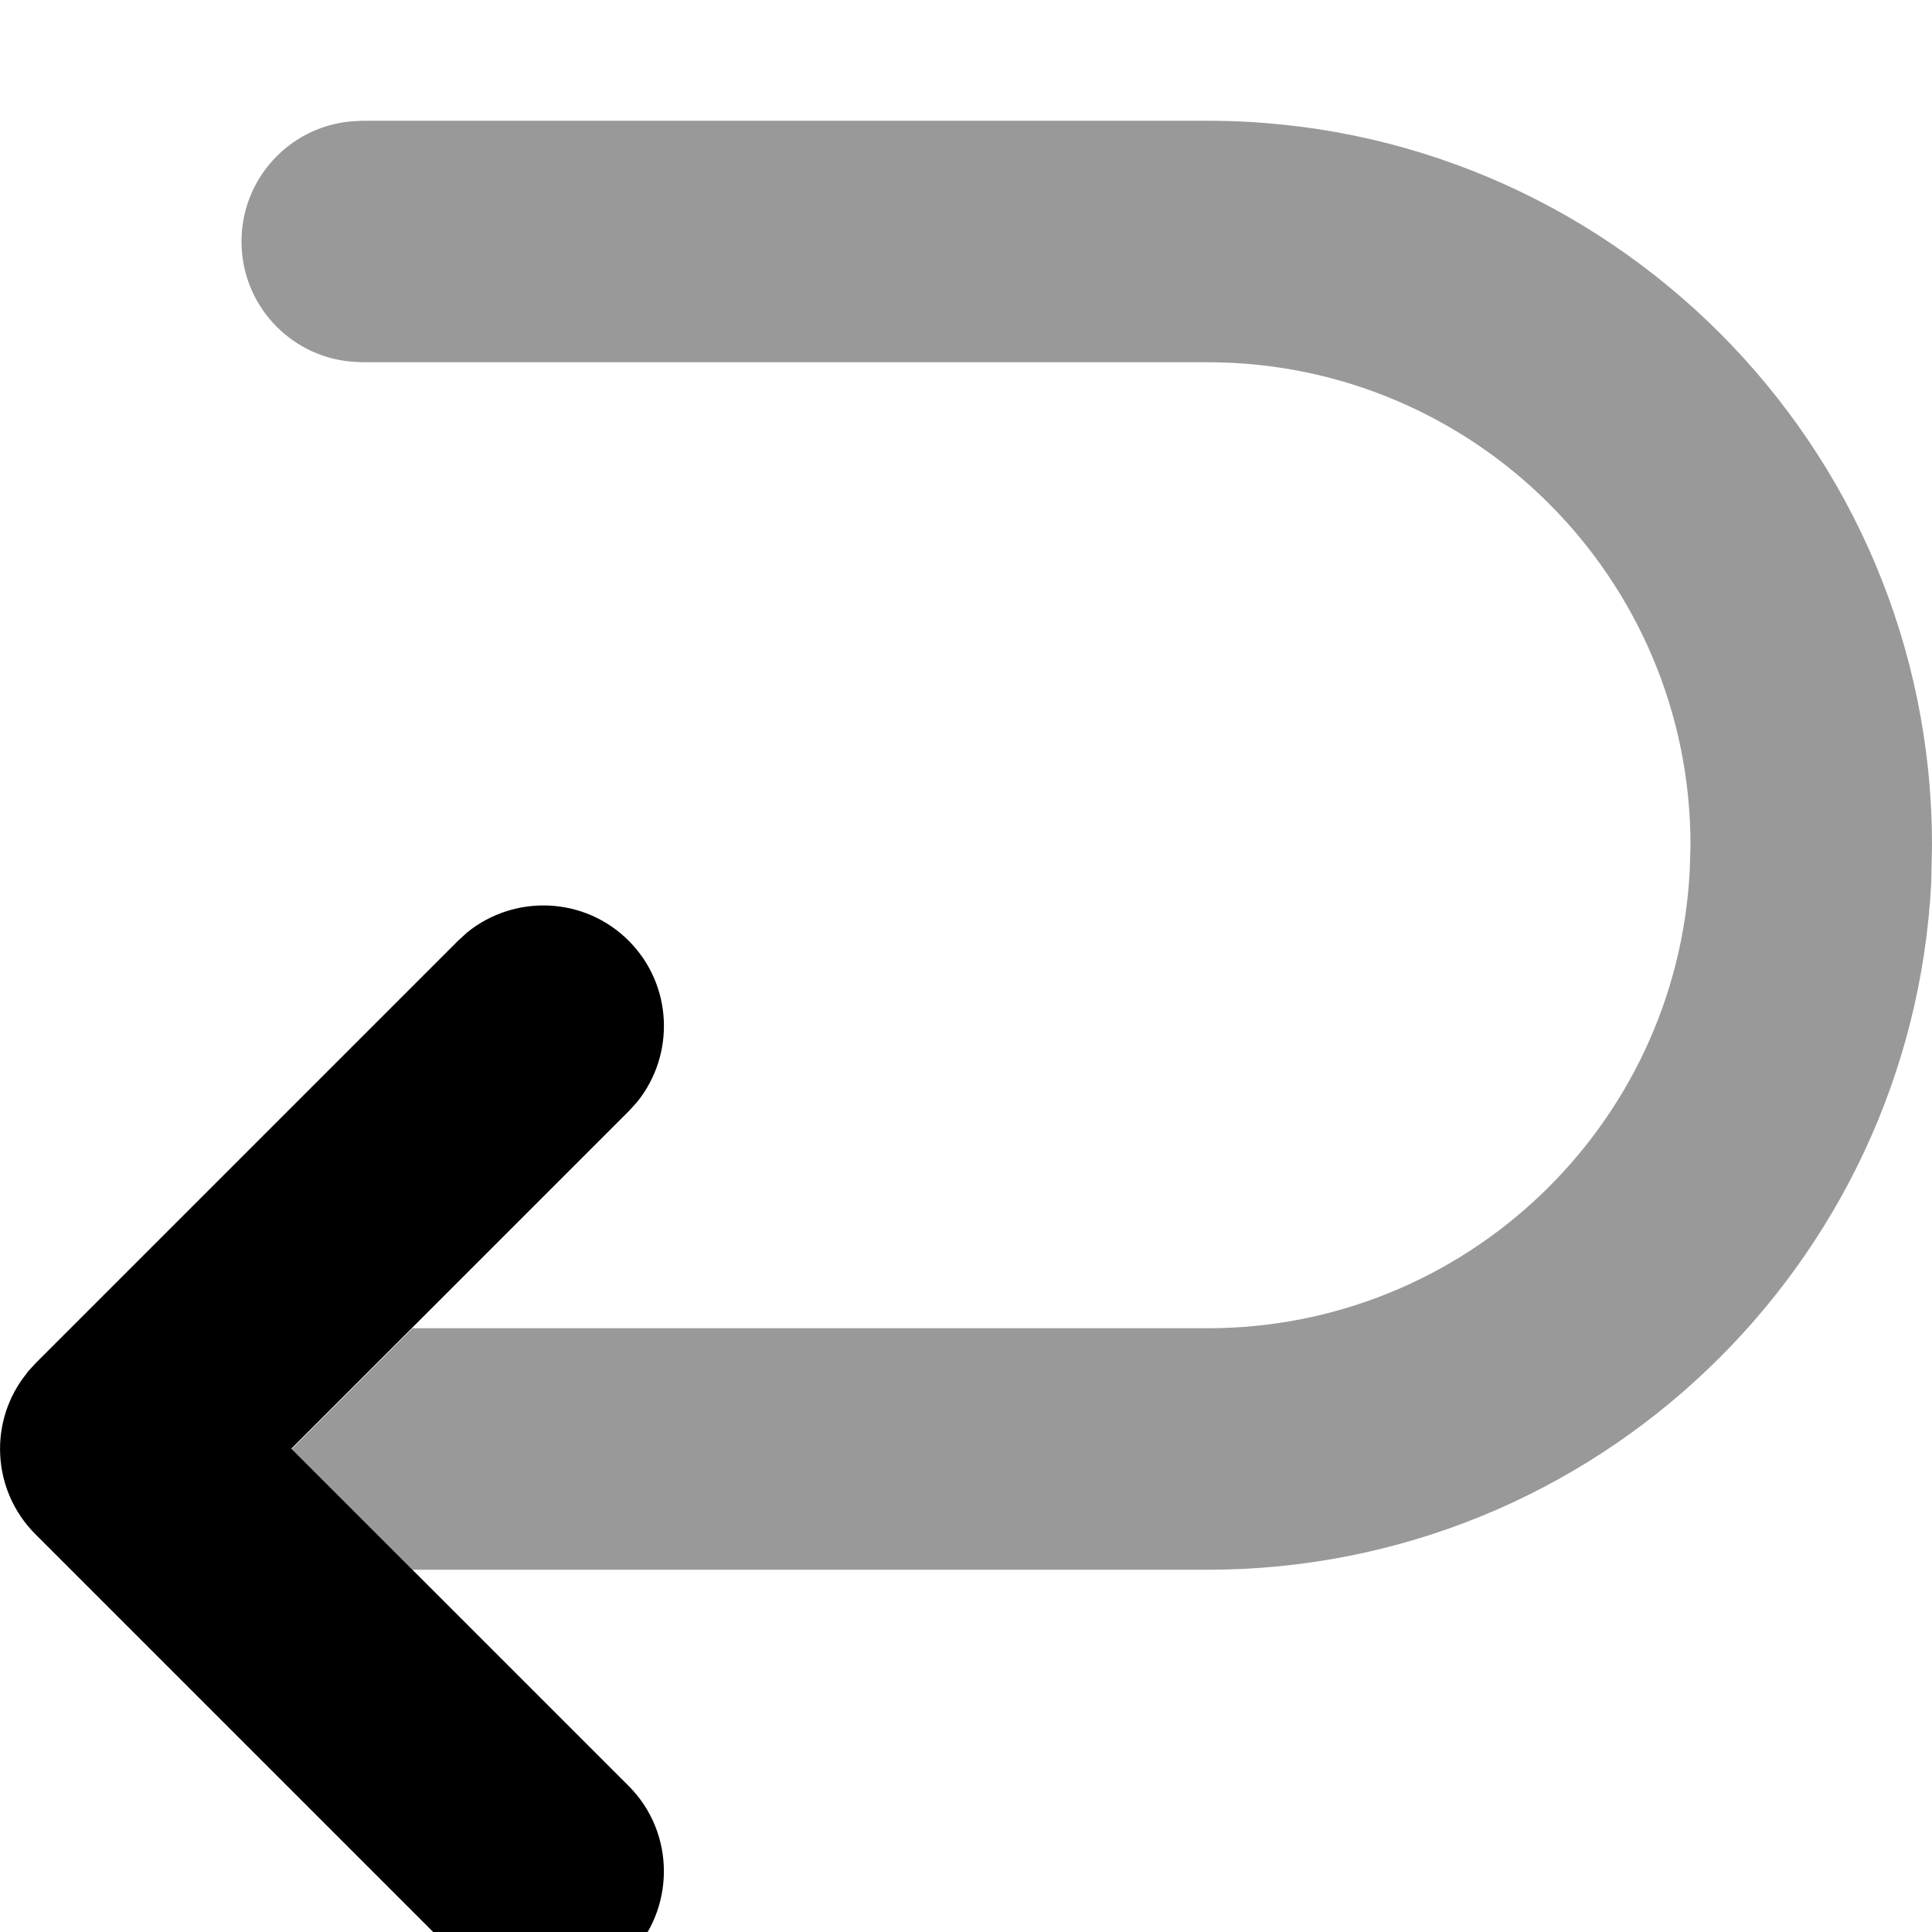
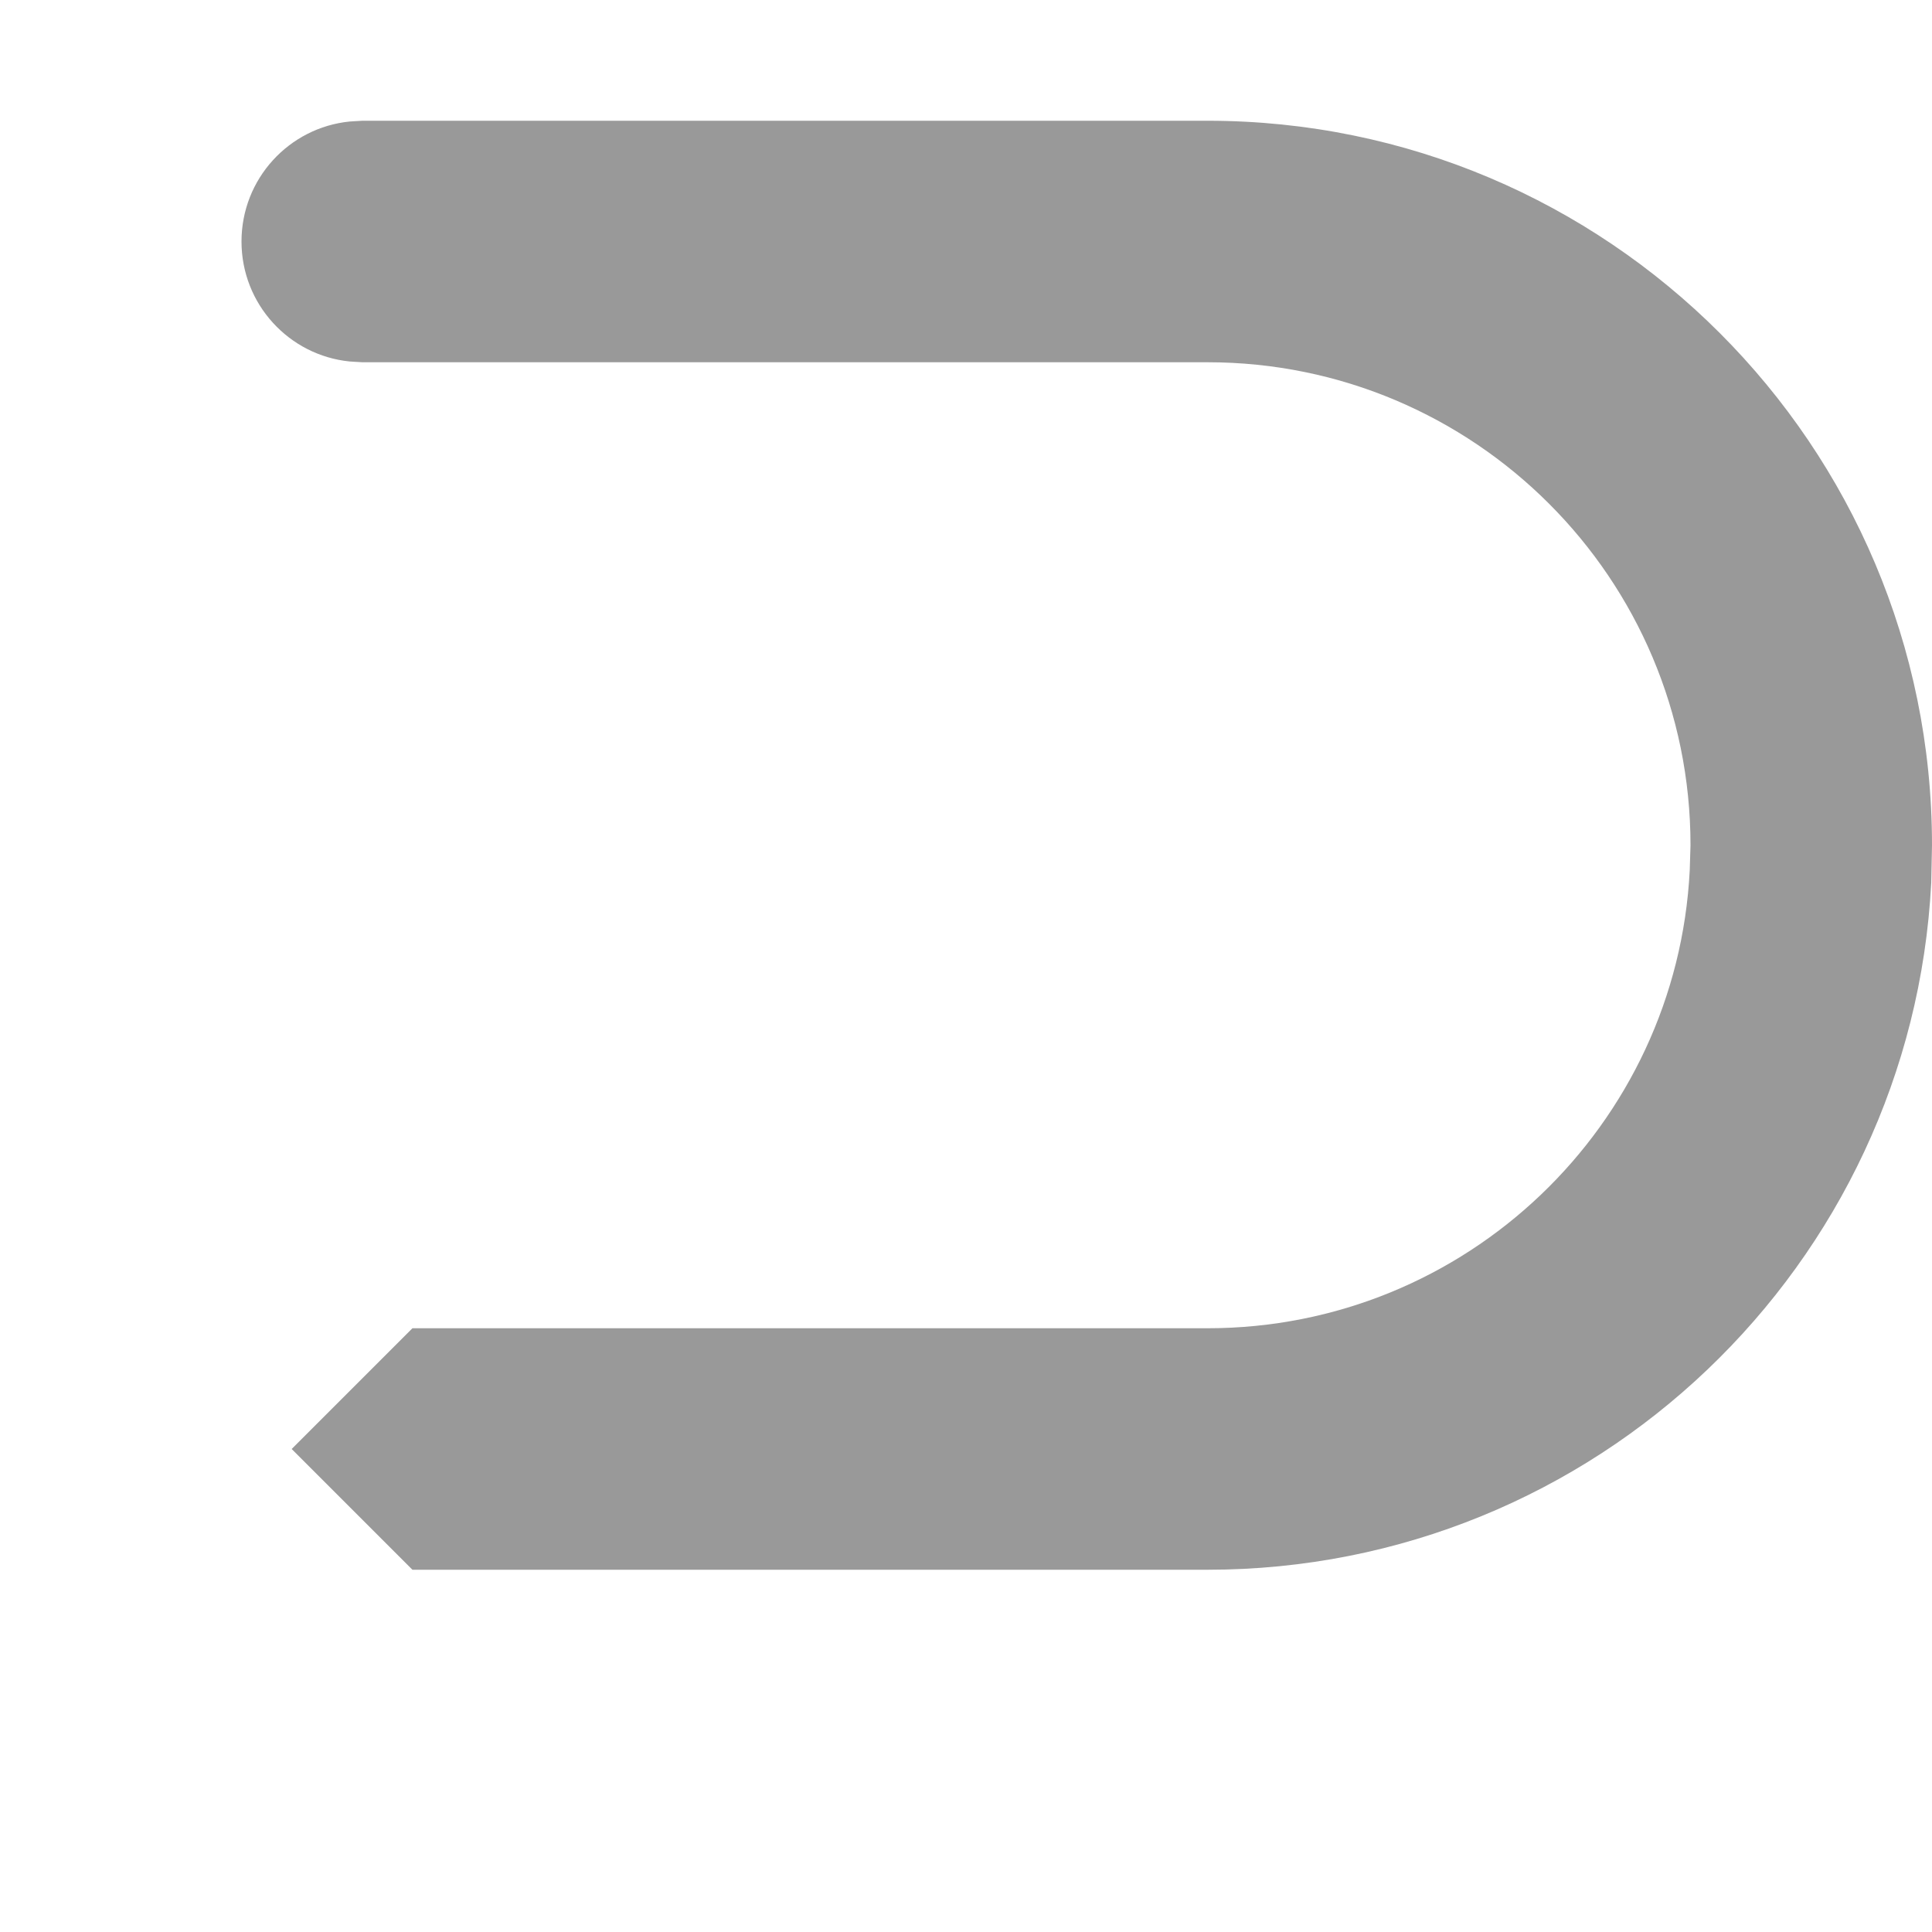
<svg xmlns="http://www.w3.org/2000/svg" viewBox="0 0 512 512">
  <path opacity=".4" fill="currentColor" d="M64 64c0 16.6 12.6 30.2 28.7 31.8L96 96 320 96c70.7 0 128 57.3 128 128l-.2 6.6C444.4 298.2 388.5 352 320 352l-210.7 0-32 32 32 32 210.7 0c102.7 0 186.6-80.7 191.8-182.1l.2-9.9c0-106-86-192-192-192l-224 0-3.3 .2C76.6 33.8 64 47.4 64 64z" />
-   <path fill="currentColor" d="M7.2 363.8c-10.3 12.6-9.5 31.1 2.2 42.8l112 112c12.5 12.5 32.8 12.5 45.2 0s12.5-32.8 0-45.3l-89.4-89.4 89.4-89.4 2.2-2.4c10.2-12.6 9.5-31.1-2.2-42.8s-30.2-12.4-42.8-2.2l-2.4 2.2-112 112-2.2 2.4z" />
</svg>